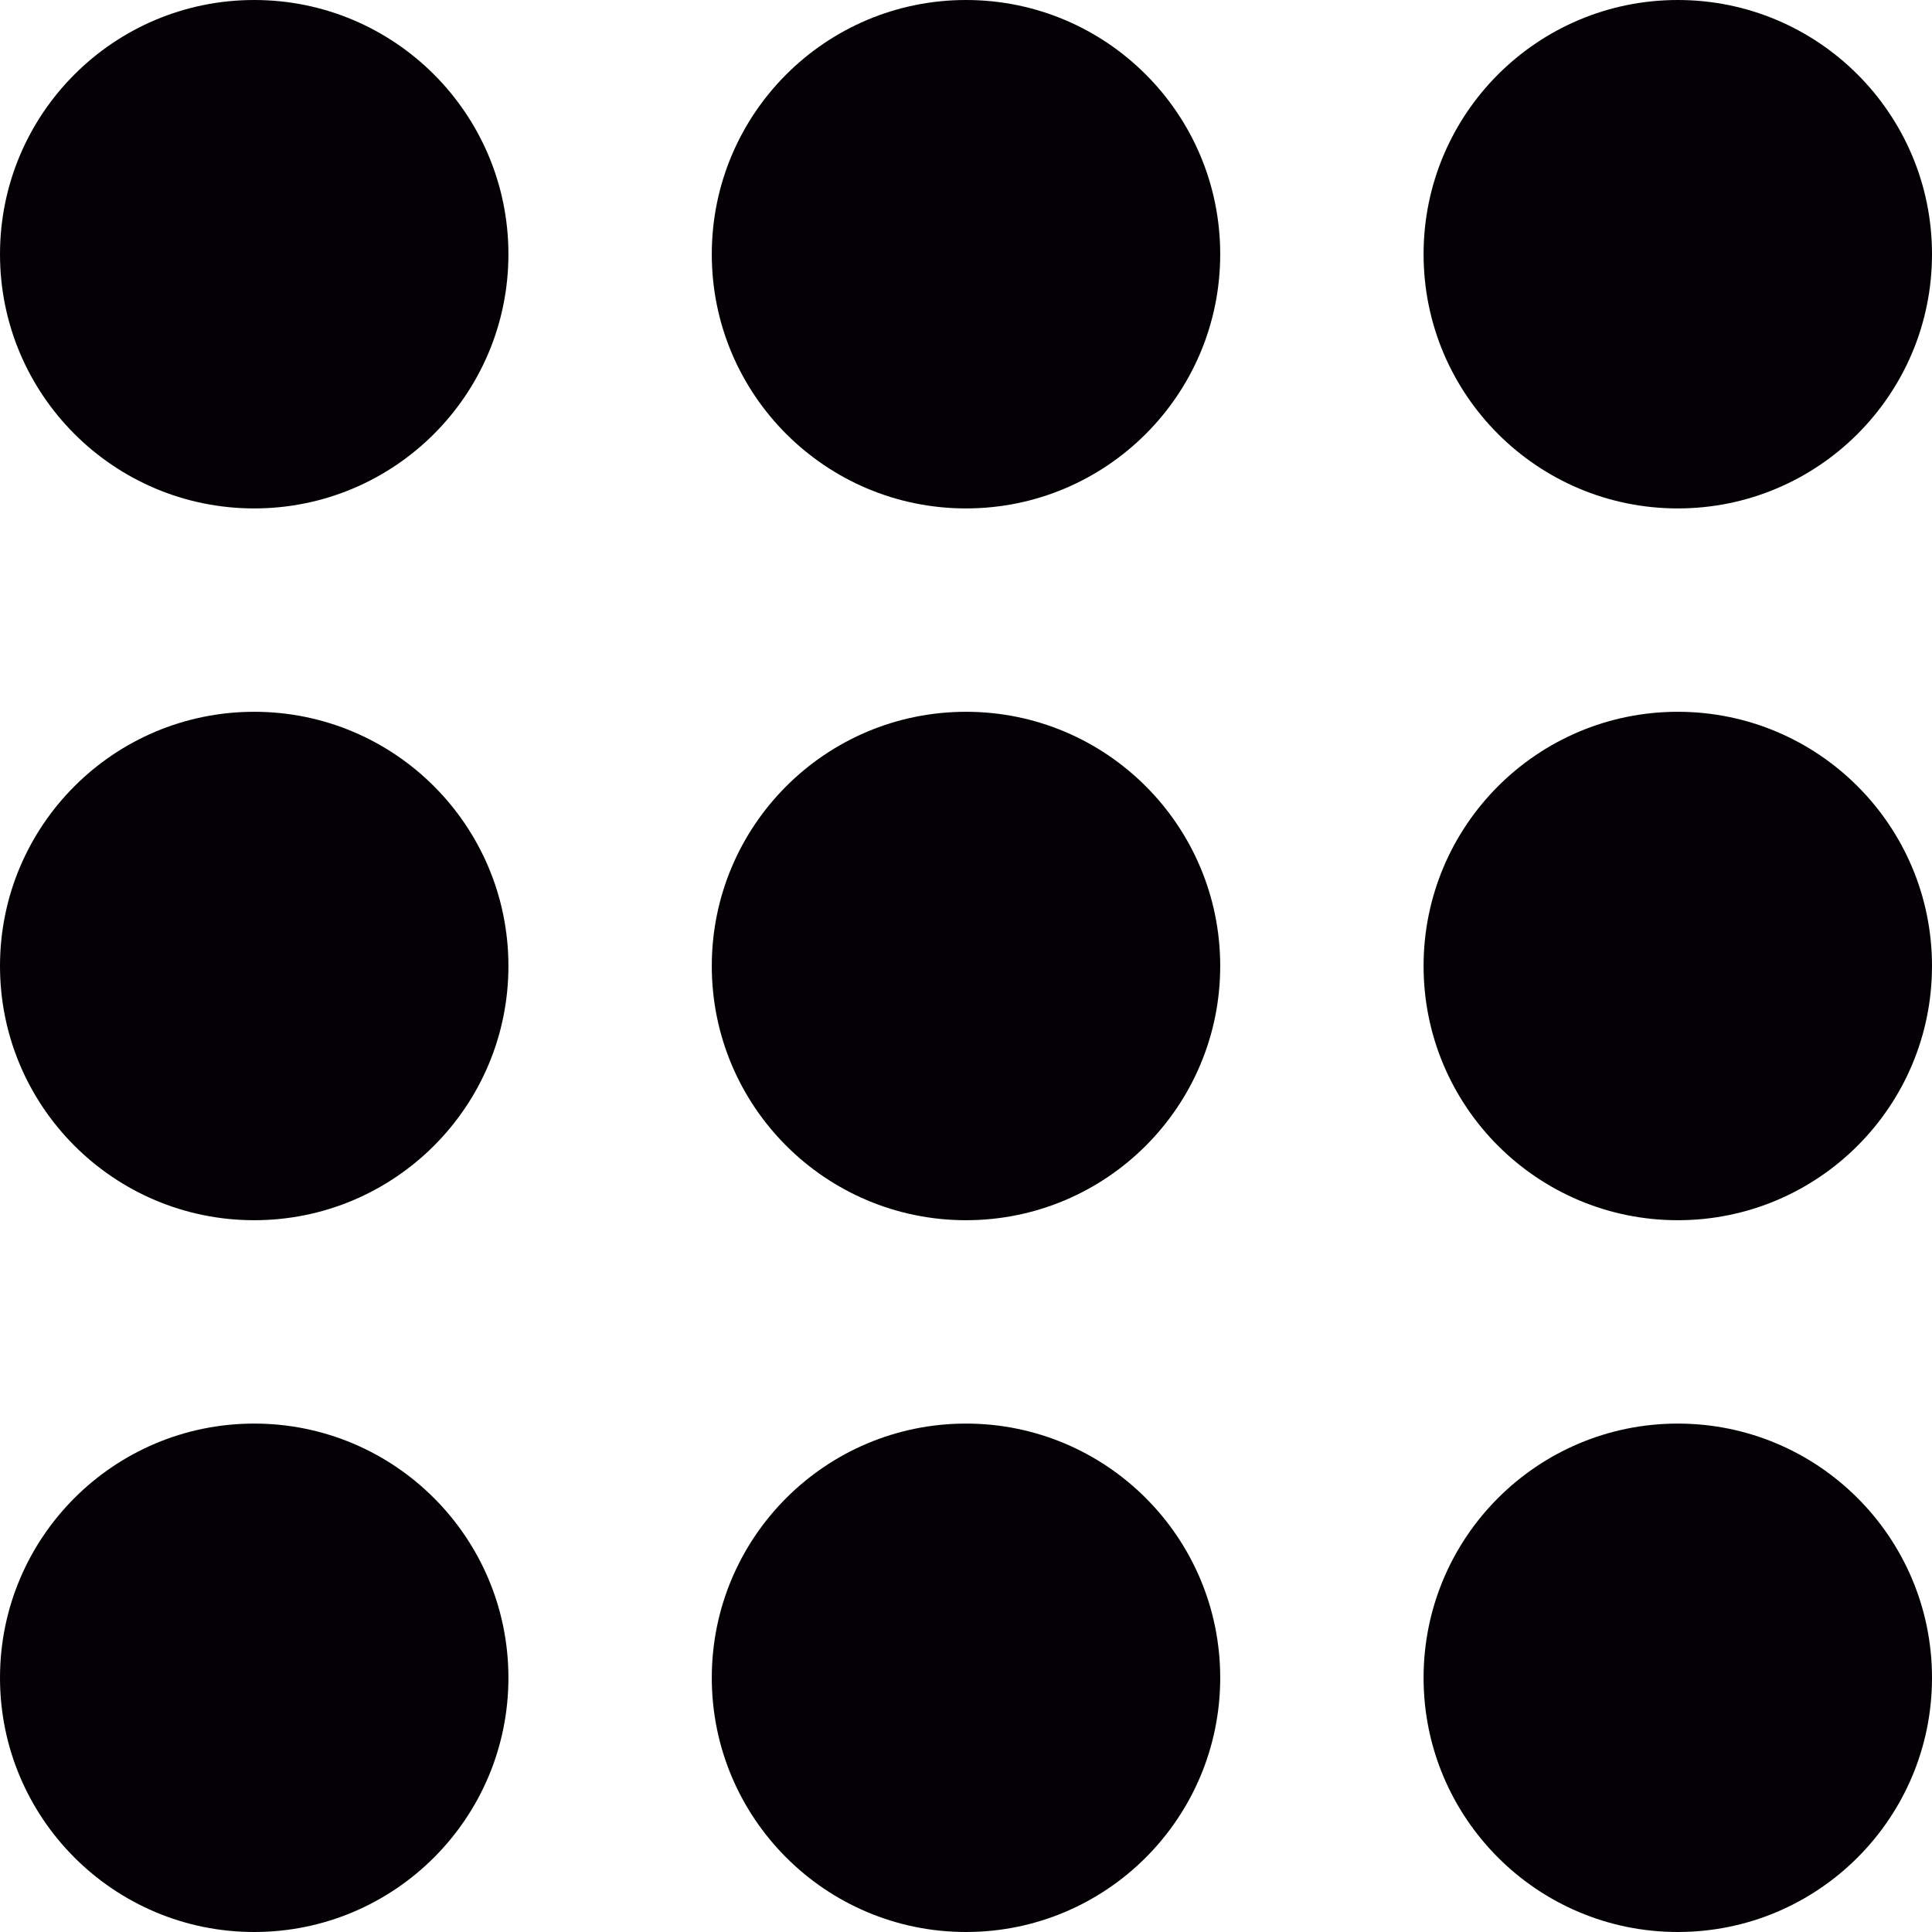
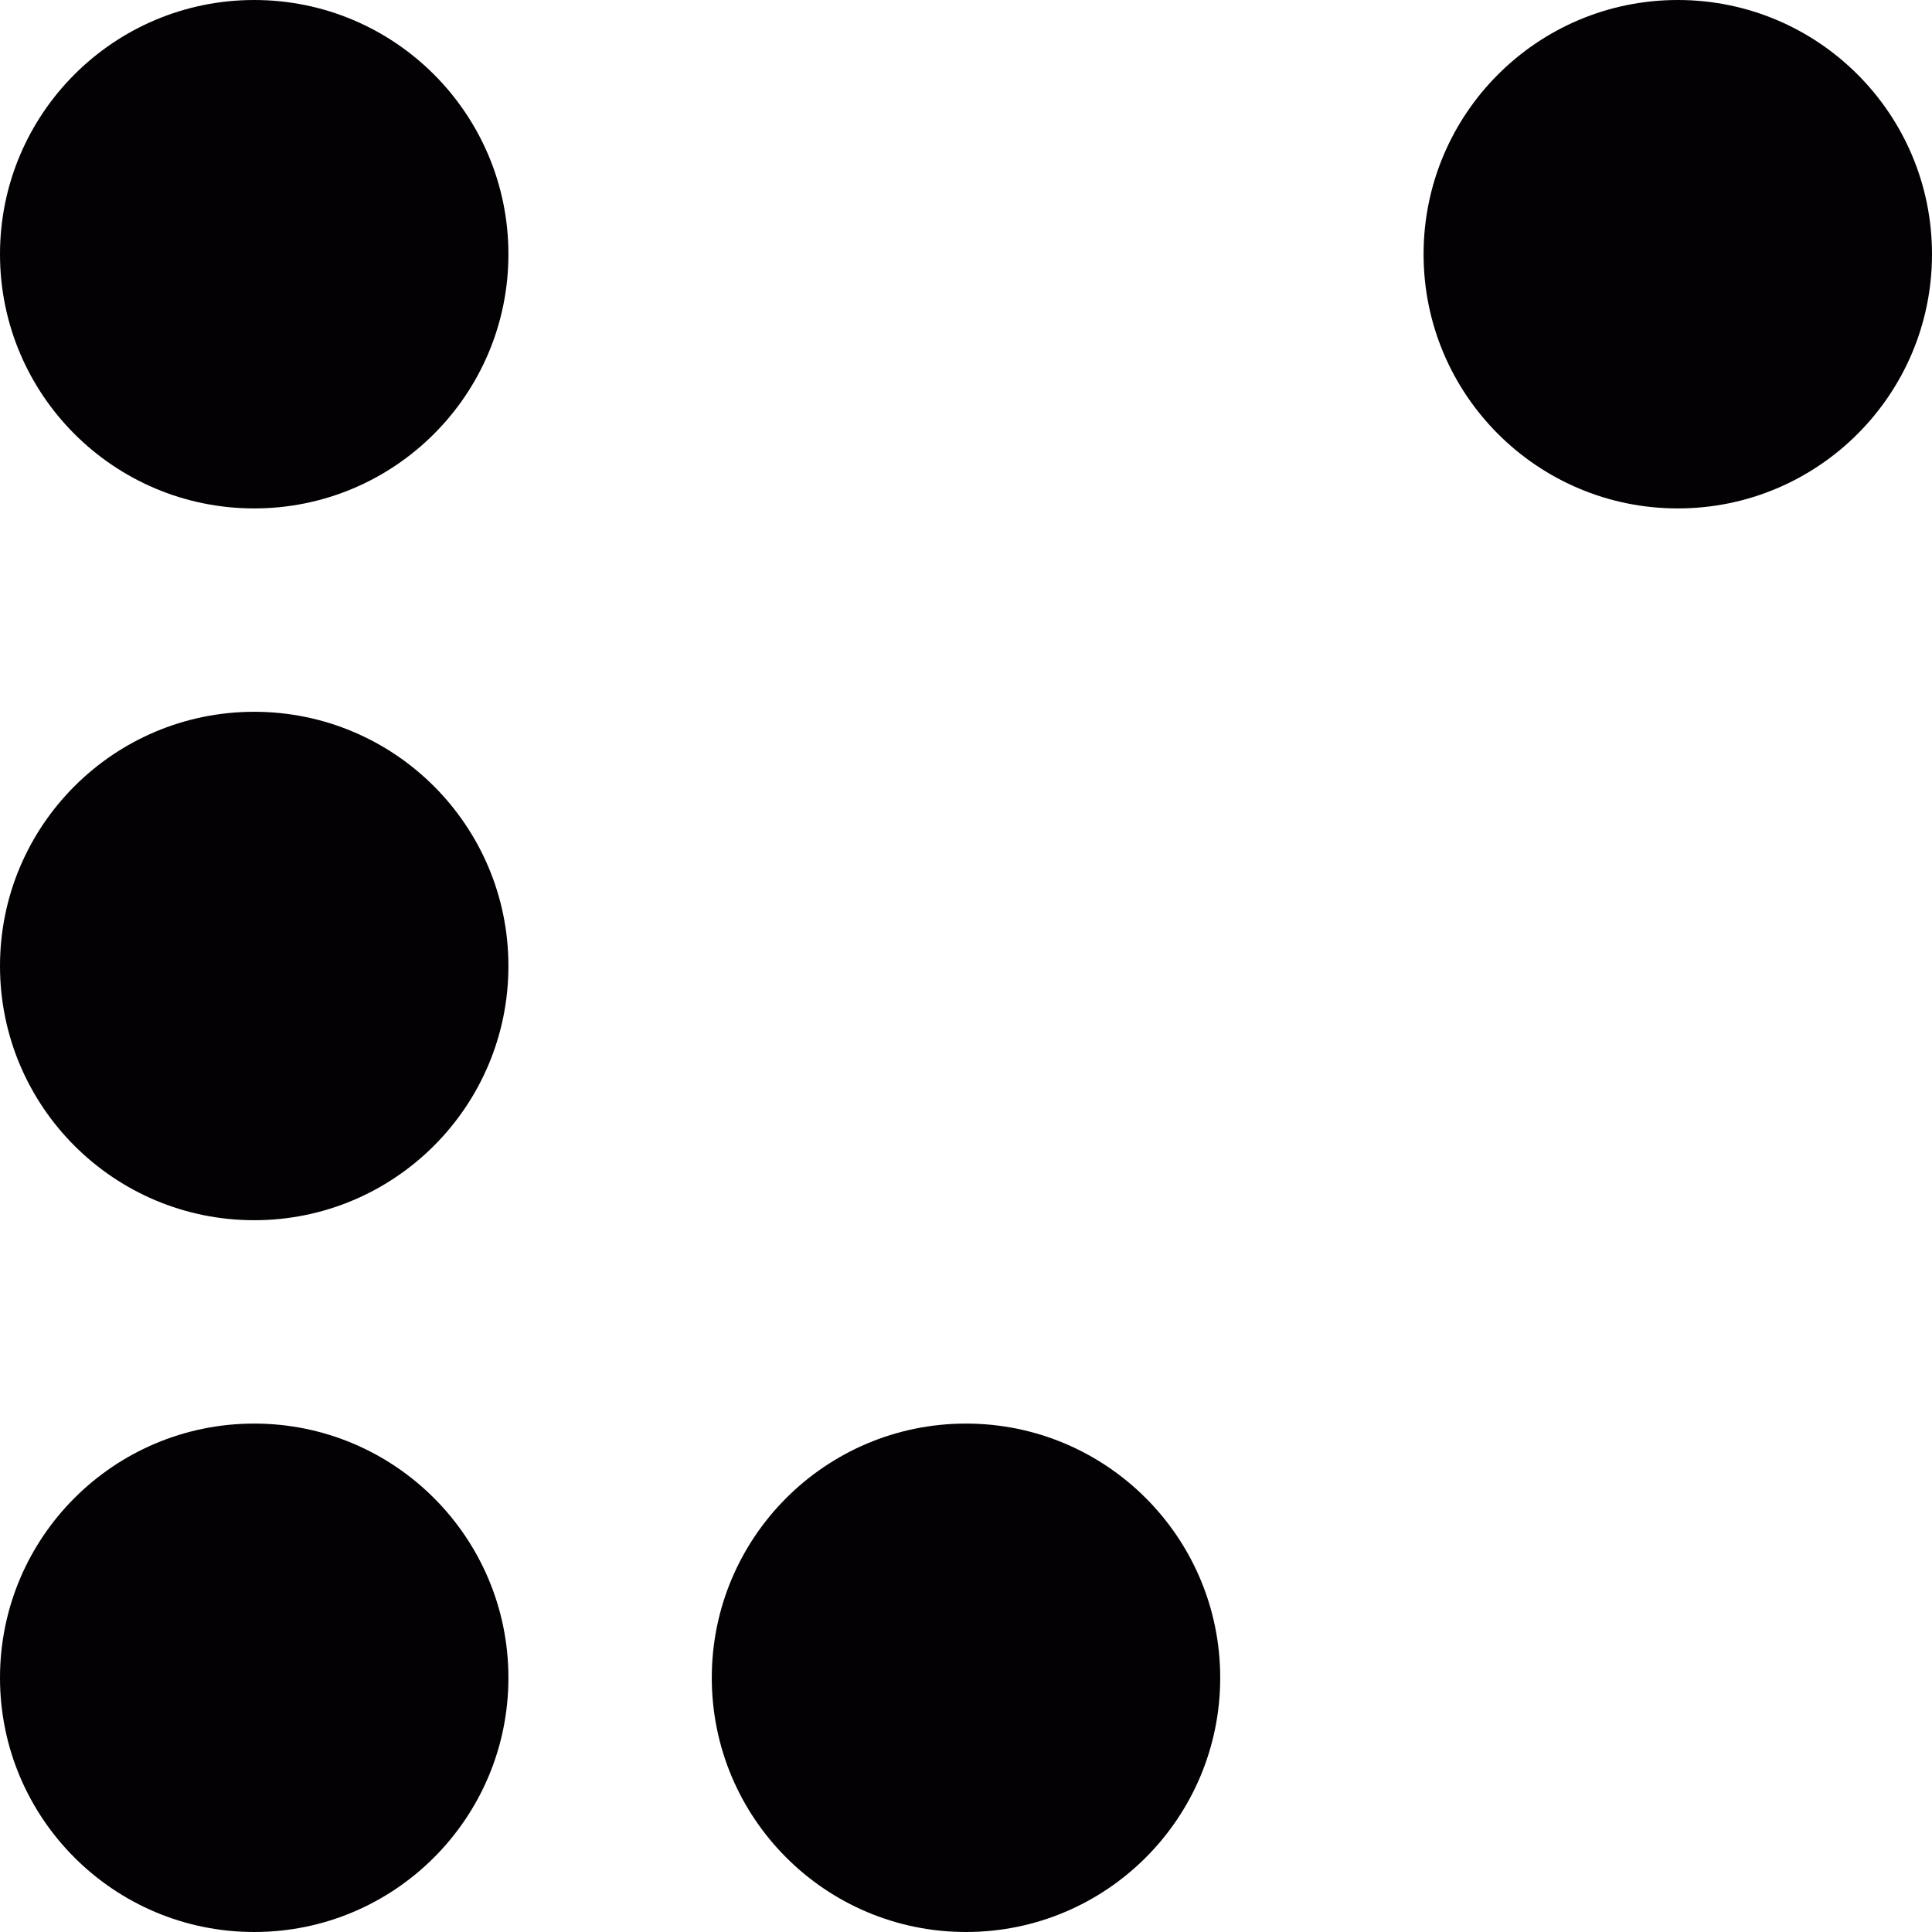
<svg xmlns="http://www.w3.org/2000/svg" version="1.1" id="Capa_1" x="0px" y="0px" viewBox="0 0 19 19" style="enable-background:new 0 0 19 19;" xml:space="preserve">
  <g>
    <circle style="fill:#030104;" cx="2.5" cy="16.5" r="2.5" />
    <circle style="fill:#030104;" cx="2.5" cy="9.5" r="2.5" />
    <circle style="fill:#030104;" cx="2.5" cy="2.5" r="2.5" />
    <circle style="fill:#030104;" cx="9.5" cy="16.5" r="2.5" />
-     <circle style="fill:#030104;" cx="9.5" cy="9.5" r="2.5" />
-     <circle style="fill:#030104;" cx="9.5" cy="2.5" r="2.5" />
-     <circle style="fill:#030104;" cx="16.5" cy="16.5" r="2.5" />
-     <circle style="fill:#030104;" cx="16.5" cy="9.5" r="2.5" />
    <circle style="fill:#030104;" cx="16.5" cy="2.5" r="2.5" />
  </g>
  <g>
</g>
  <g>
</g>
  <g>
</g>
  <g>
</g>
  <g>
</g>
  <g>
</g>
  <g>
</g>
  <g>
</g>
  <g>
</g>
  <g>
</g>
  <g>
</g>
  <g>
</g>
  <g>
</g>
  <g>
</g>
  <g>
</g>
</svg>